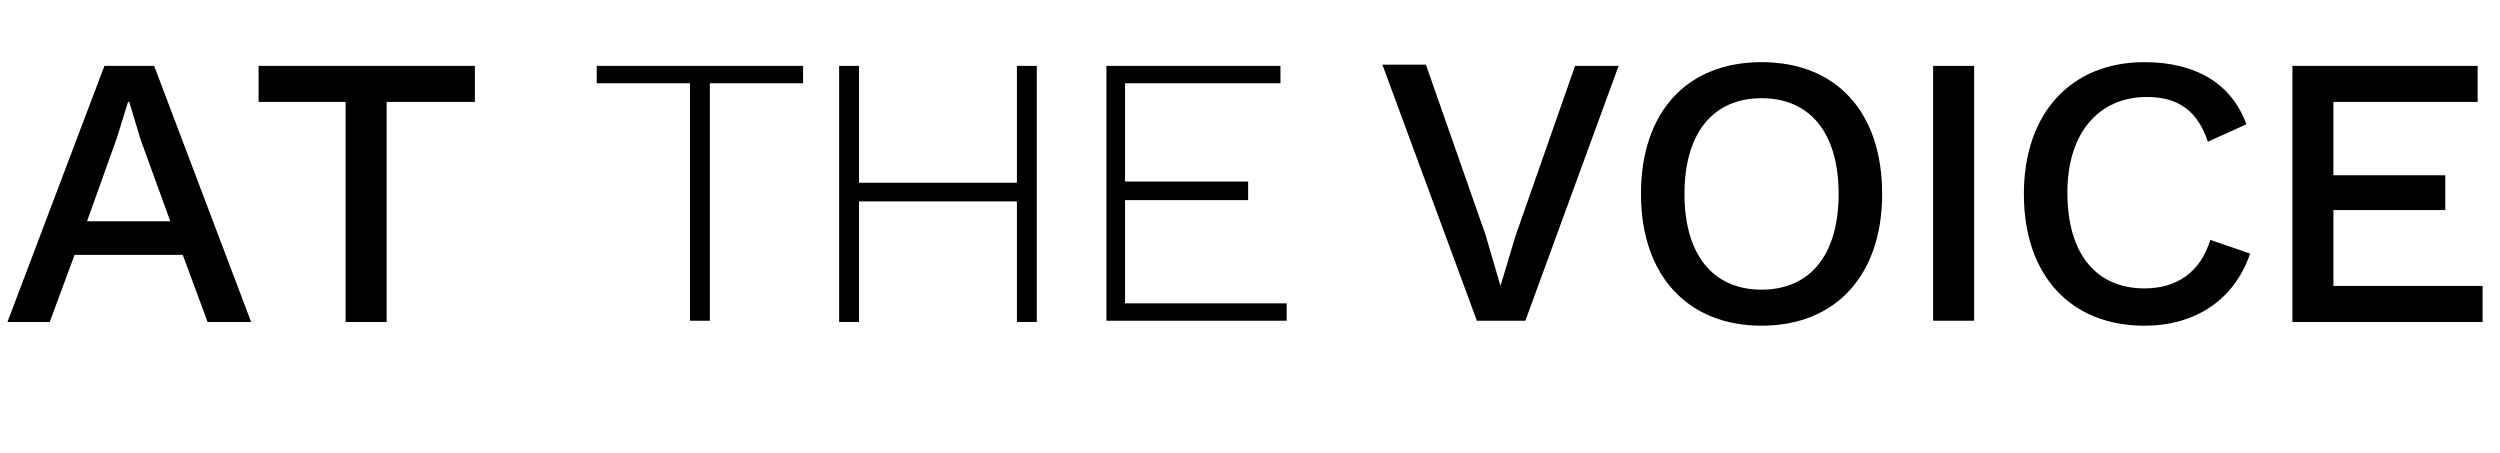
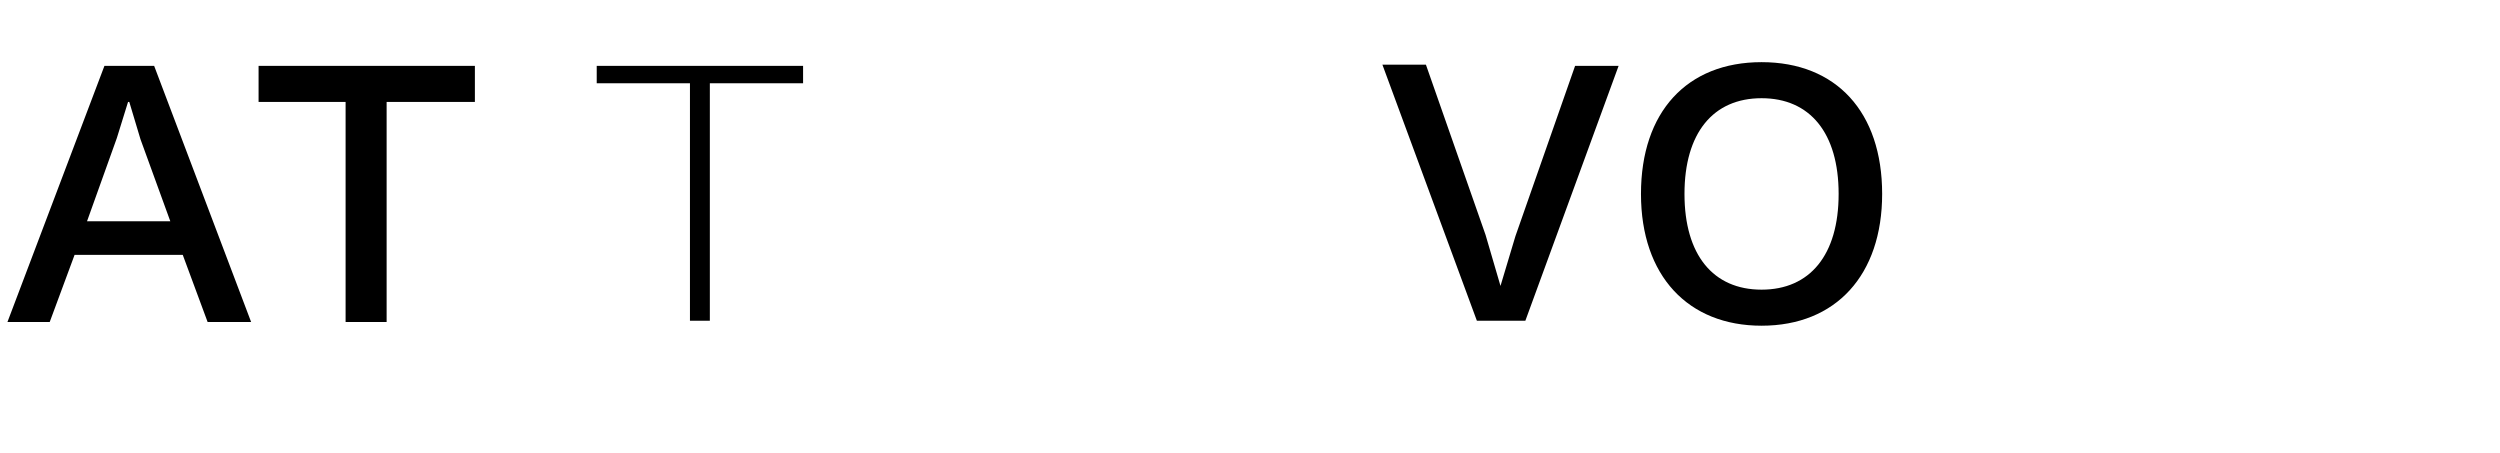
<svg xmlns="http://www.w3.org/2000/svg" version="1.1" id="レイヤー_1" x="0px" y="0px" viewBox="0 0 201.1 36.4" style="enable-background:new 0 0 201.1 36.4;" xml:space="preserve">
  <style type="text/css">
	.st0{enable-background:new    ;}
</style>
  <g id="レイヤー_2_1_">
    <g id="レイヤー_1-2">
      <g class="st0">
-         <path d="M14.7,20.5H6l-2,5.4H0.6L8.4,5.3h4l7.8,20.6h-3.5L14.7,20.5z M13.7,17.8l-2.4-6.6l-0.9-3h-0.1l-0.9,2.9L7,17.8H13.7z" />
+         <path d="M14.7,20.5H6l-2,5.4H0.6L8.4,5.3h4l7.8,20.6h-3.5z M13.7,17.8l-2.4-6.6l-0.9-3h-0.1l-0.9,2.9L7,17.8H13.7z" />
      </g>
      <g class="st0">
        <path d="M38.1,8.2h-7v17.7h-3.3V8.2h-7V5.3h17.4V8.2z" />
      </g>
      <g class="st0">
        <path d="M64.6,6.7h-7.5v19.1h-1.6V6.7H48V5.3h16.6V6.7z" />
-         <path d="M83.4,5.3v20.6h-1.6v-9.7H69.1v9.7h-1.6V5.3h1.6v9.4h12.7V5.3H83.4z" />
      </g>
      <g class="st0">
-         <path d="M103.5,24.4v1.4H89V5.3h14v1.4H90.5v7.9h9.9v1.5h-9.9v8.3H103.5z" />
-       </g>
+         </g>
      <g class="st0">
        <path d="M122.7,25.8h-3.9l-7.6-20.6h3.5l4.8,13.7l1.2,4.1l1.2-4l4.8-13.7h3.5L122.7,25.8z" />
      </g>
      <g class="st0">
        <path d="M151.4,15.6c0,6.5-3.7,10.6-9.7,10.6c-5.9,0-9.7-4-9.7-10.6C132,9,135.7,5,141.7,5C147.7,5,151.4,9,151.4,15.6z      M135.5,15.6c0,4.9,2.3,7.7,6.2,7.7c3.9,0,6.2-2.8,6.2-7.7c0-4.9-2.3-7.7-6.2-7.7C137.8,7.9,135.5,10.7,135.5,15.6z" />
      </g>
      <g class="st0">
-         <path d="M158.8,25.8h-3.3V5.3h3.3V25.8z" />
-       </g>
+         </g>
      <g class="st0">
-         <path d="M172.5,26.2c-5.9,0-9.7-4-9.7-10.6c0-6.5,3.8-10.6,9.7-10.6c4.1,0,7,1.7,8.2,5l-3.1,1.4c-0.8-2.4-2.3-3.6-4.9-3.6     c-3.8,0-6.4,2.8-6.4,7.7c0,4.9,2.3,7.7,6.2,7.7c2.6,0,4.5-1.3,5.3-3.9l3.2,1.1C179.7,24.2,176.5,26.2,172.5,26.2z" />
-       </g>
+         </g>
      <g class="st0">
-         <path d="M199.7,23v2.9h-15.3V5.3h14.9v2.9h-11.6v5.9h9v2.8h-9V23H199.7z" />
-       </g>
+         </g>
    </g>
  </g>
</svg>